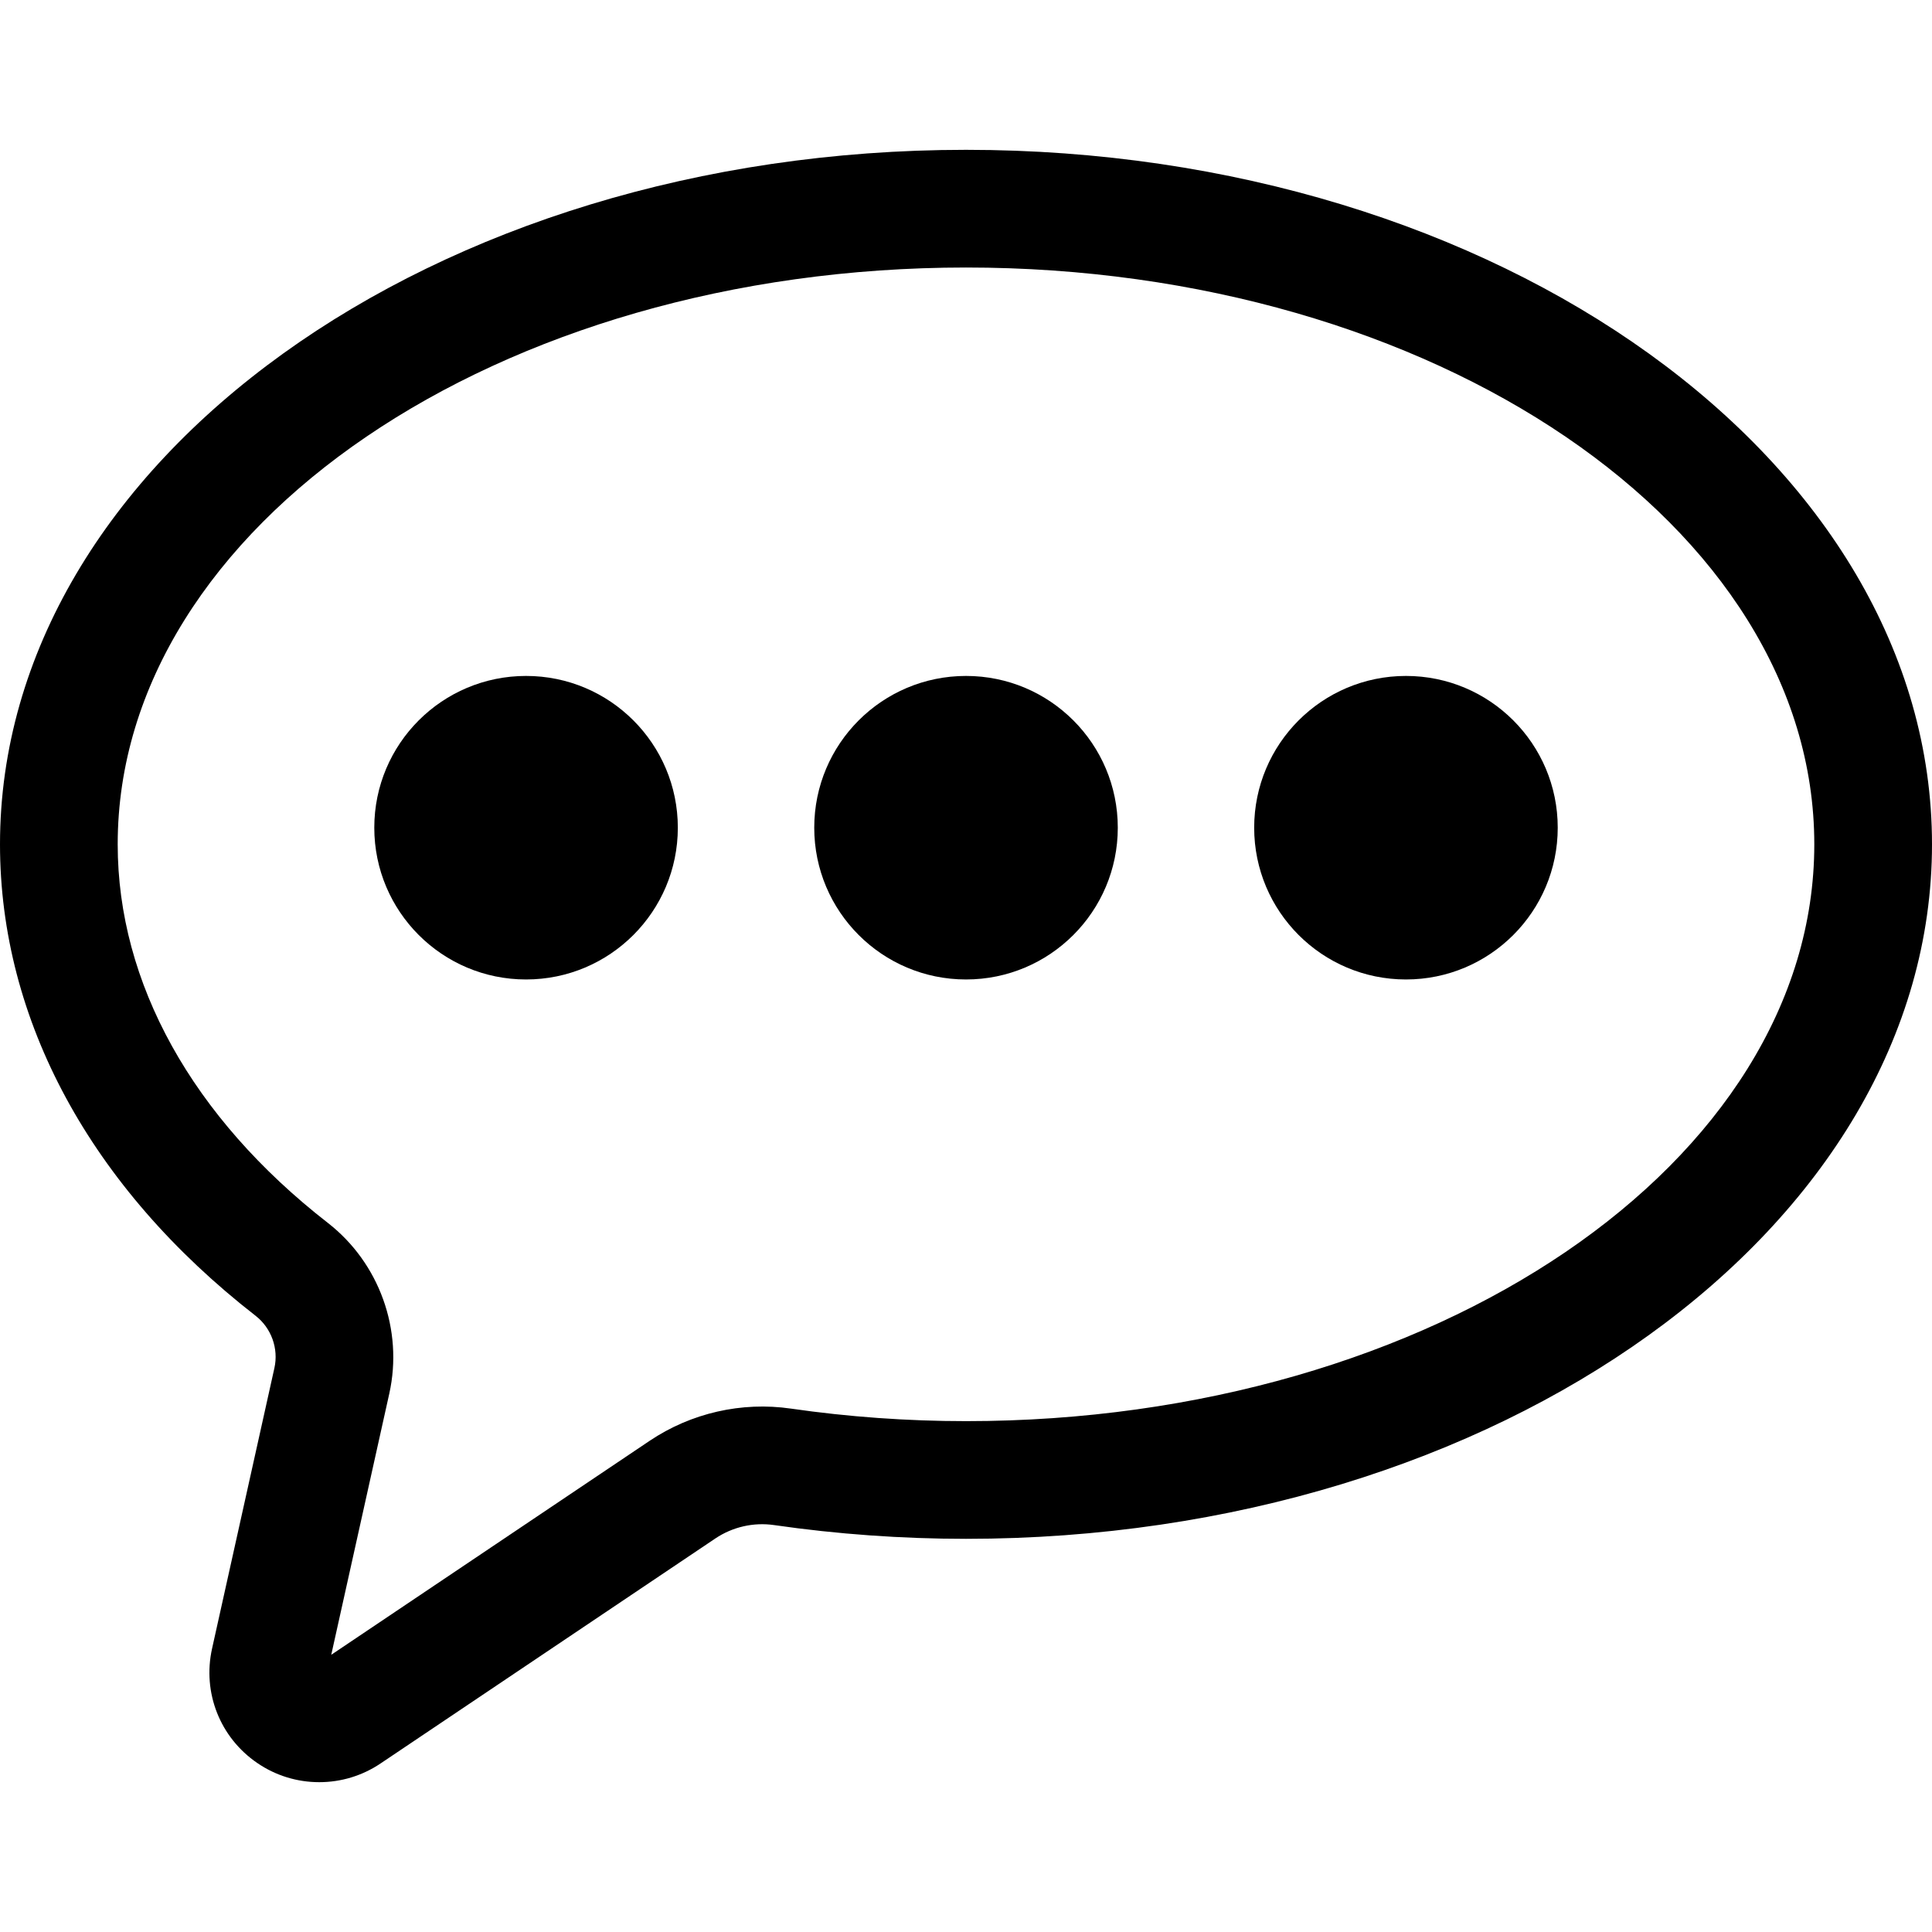
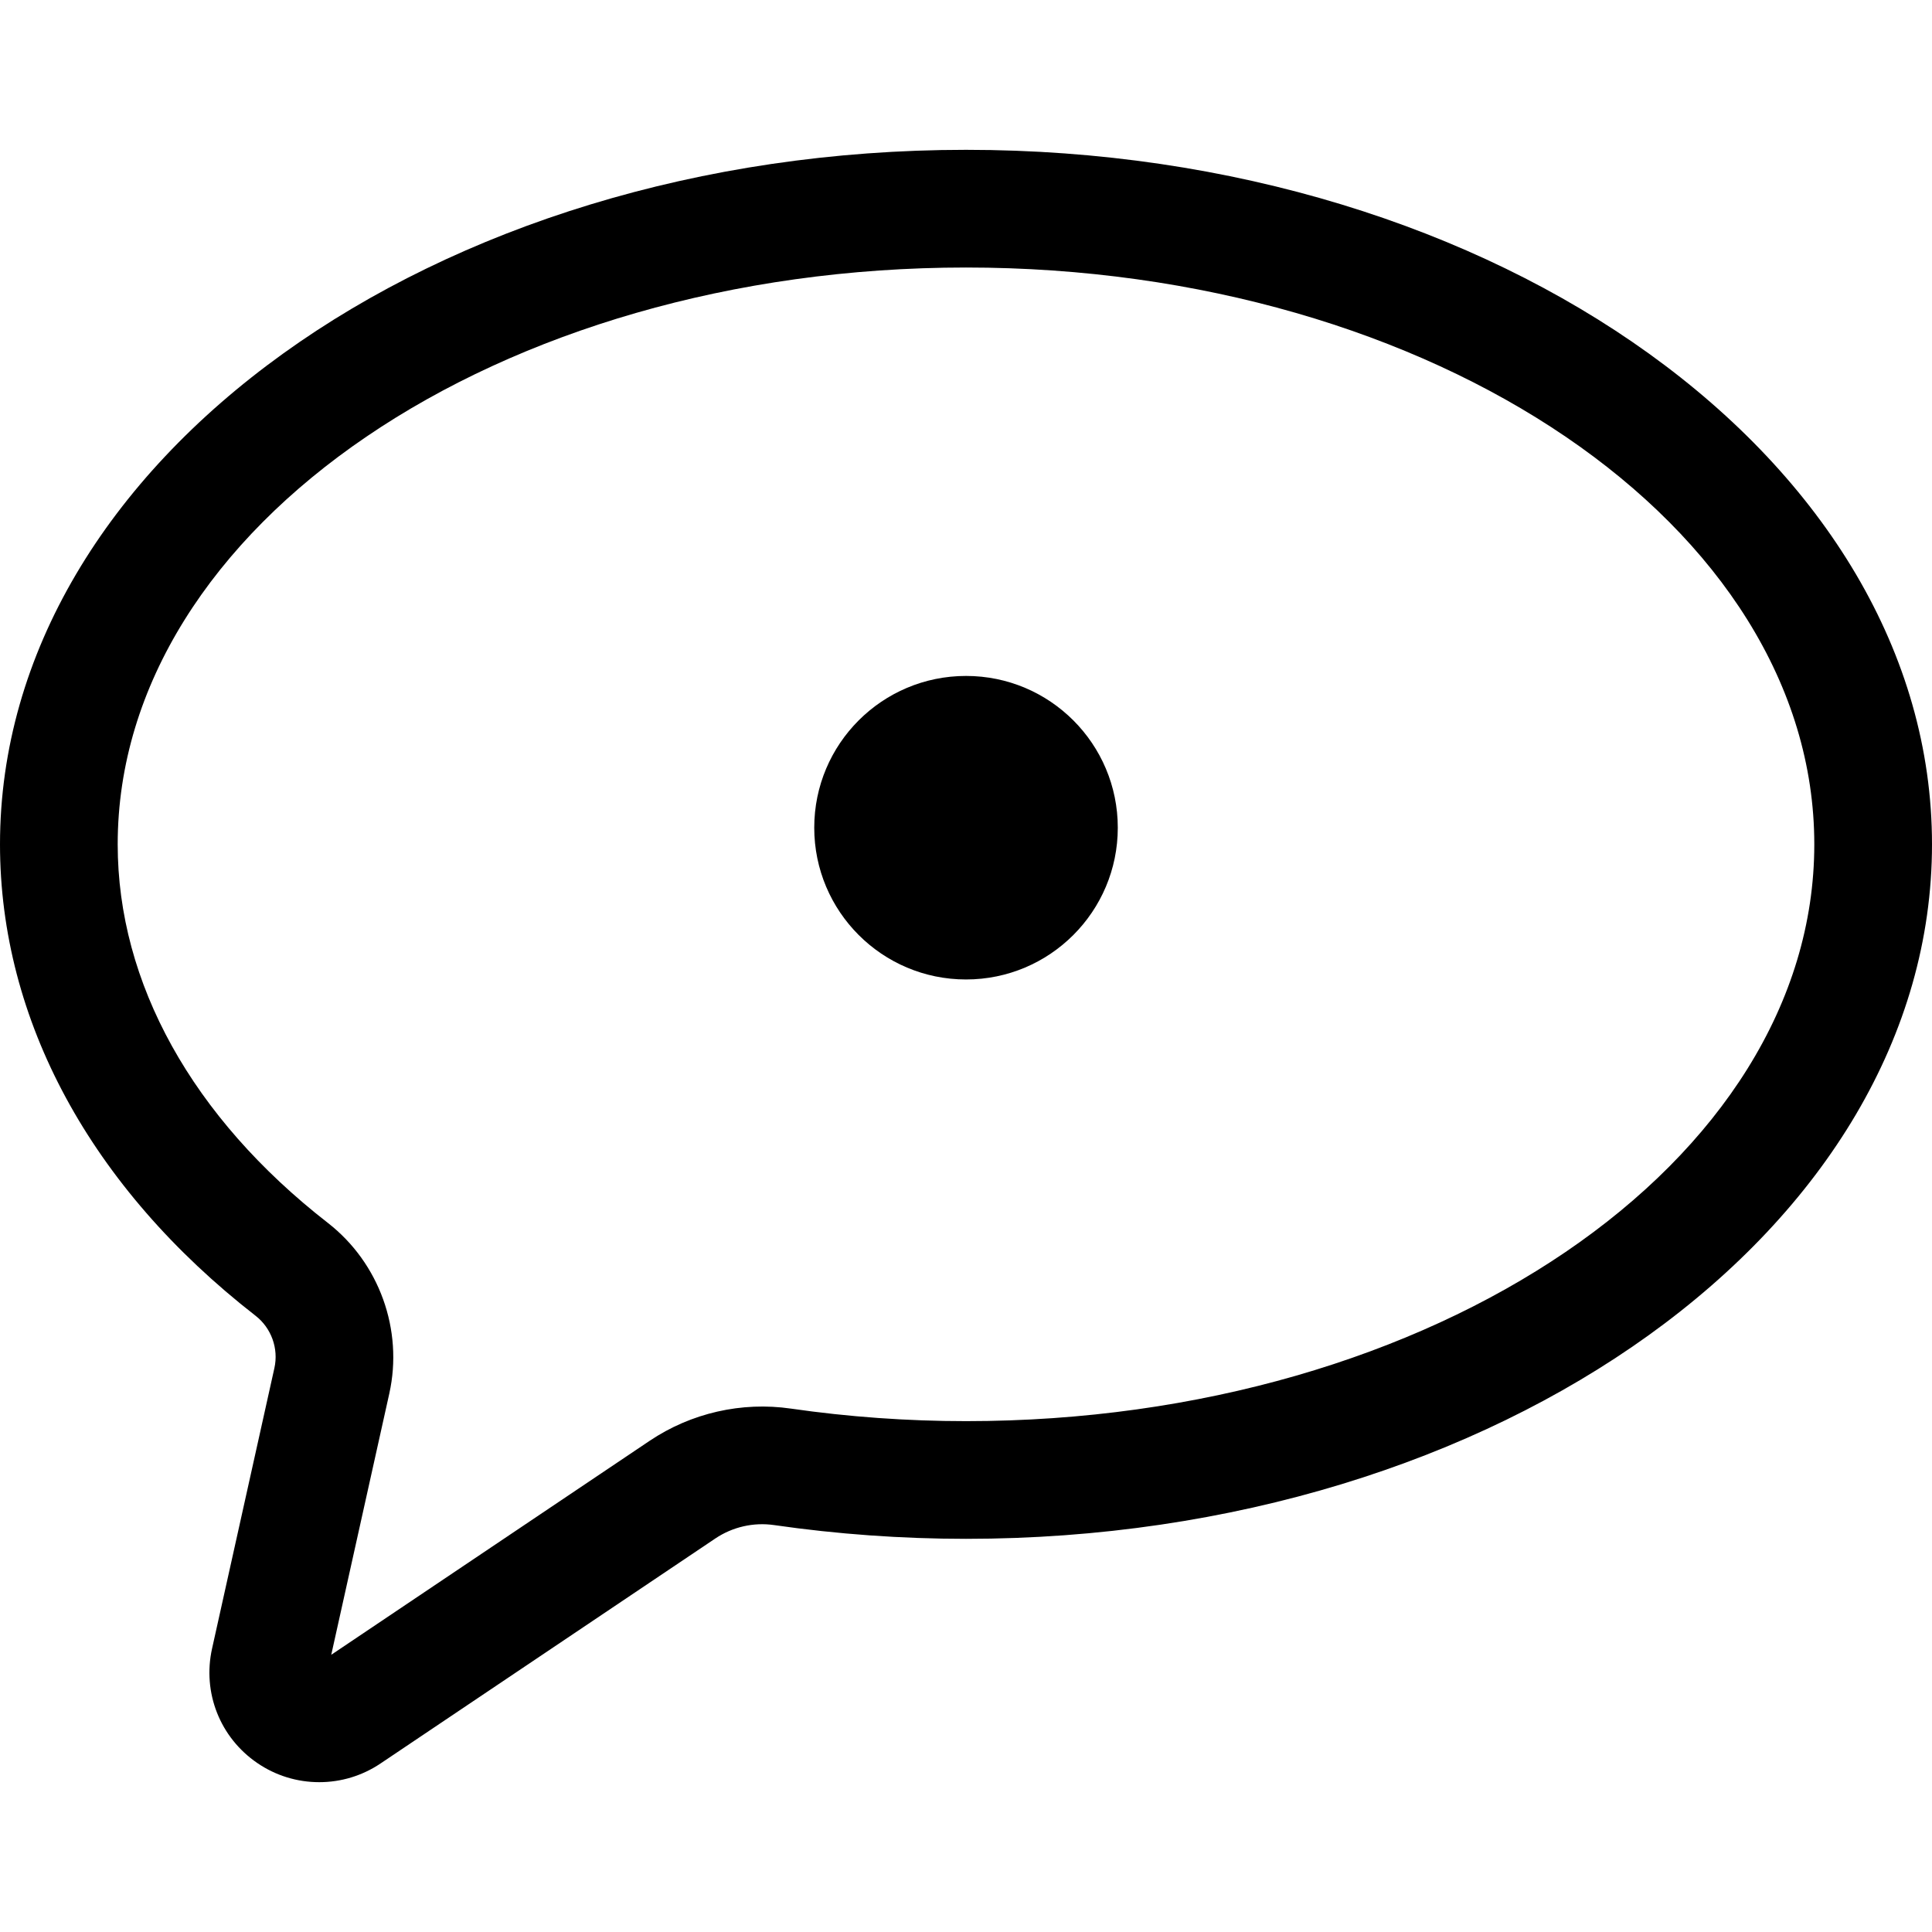
<svg xmlns="http://www.w3.org/2000/svg" fill="#000000" version="1.1" id="Layer_1" width="800px" height="800px" viewBox="796 796 200 200" enable-background="new 796 796 200 200" xml:space="preserve">
  <g>
    <g>
      <path d="M829.047,980.49c-2.296,0-4.511-0.684-6.407-1.979c-3.861-2.633-5.702-7.286-4.687-11.853l6.453-29.041    c0.448-2.016-0.317-4.139-1.948-5.408C805.396,918.935,796,901.603,796,883.404c0-39.643,44.86-71.894,100.002-71.894    c55.14,0,99.998,32.251,99.998,71.894c0,39.642-44.858,71.895-99.998,71.895c-6.651,0-13.335-0.479-19.865-1.423    c-2.129-0.31-4.308,0.191-6.091,1.39l-34.66,23.293C833.505,979.822,831.313,980.49,829.047,980.49z M896.002,823.693    c-48.423,0-87.818,26.787-87.818,59.711c0,14.357,7.726,28.275,21.755,39.19c5.328,4.146,7.824,11.081,6.361,17.668l-6.009,27.041    l32.959-22.15c4.283-2.877,9.523-4.076,14.632-3.334c5.954,0.86,12.05,1.297,18.12,1.297c48.422,0,87.814-26.786,87.814-59.711    C983.816,850.479,944.424,823.693,896.002,823.693z" />
    </g>
    <g>
      <g>
-         <path d="M866.168,881.683c0,8.677-7.034,15.711-15.711,15.711c-8.678,0-15.711-7.034-15.711-15.711     c0-8.68,7.033-15.71,15.711-15.71C859.134,865.972,866.168,873.003,866.168,881.683z" />
-       </g>
+         </g>
      <g>
-         <path d="M957.256,881.683c0,8.677-7.033,15.711-15.712,15.711c-8.677,0-15.712-7.034-15.712-15.711     c0-8.68,7.035-15.71,15.712-15.71C950.223,865.972,957.256,873.003,957.256,881.683z" />
-       </g>
+         </g>
      <g>
        <path d="M911.713,881.683c0,8.677-7.035,15.711-15.711,15.711c-8.678,0-15.712-7.034-15.712-15.711     c0-8.68,7.034-15.71,15.712-15.71C904.678,865.972,911.713,873.003,911.713,881.683z" />
      </g>
    </g>
  </g>
</svg>